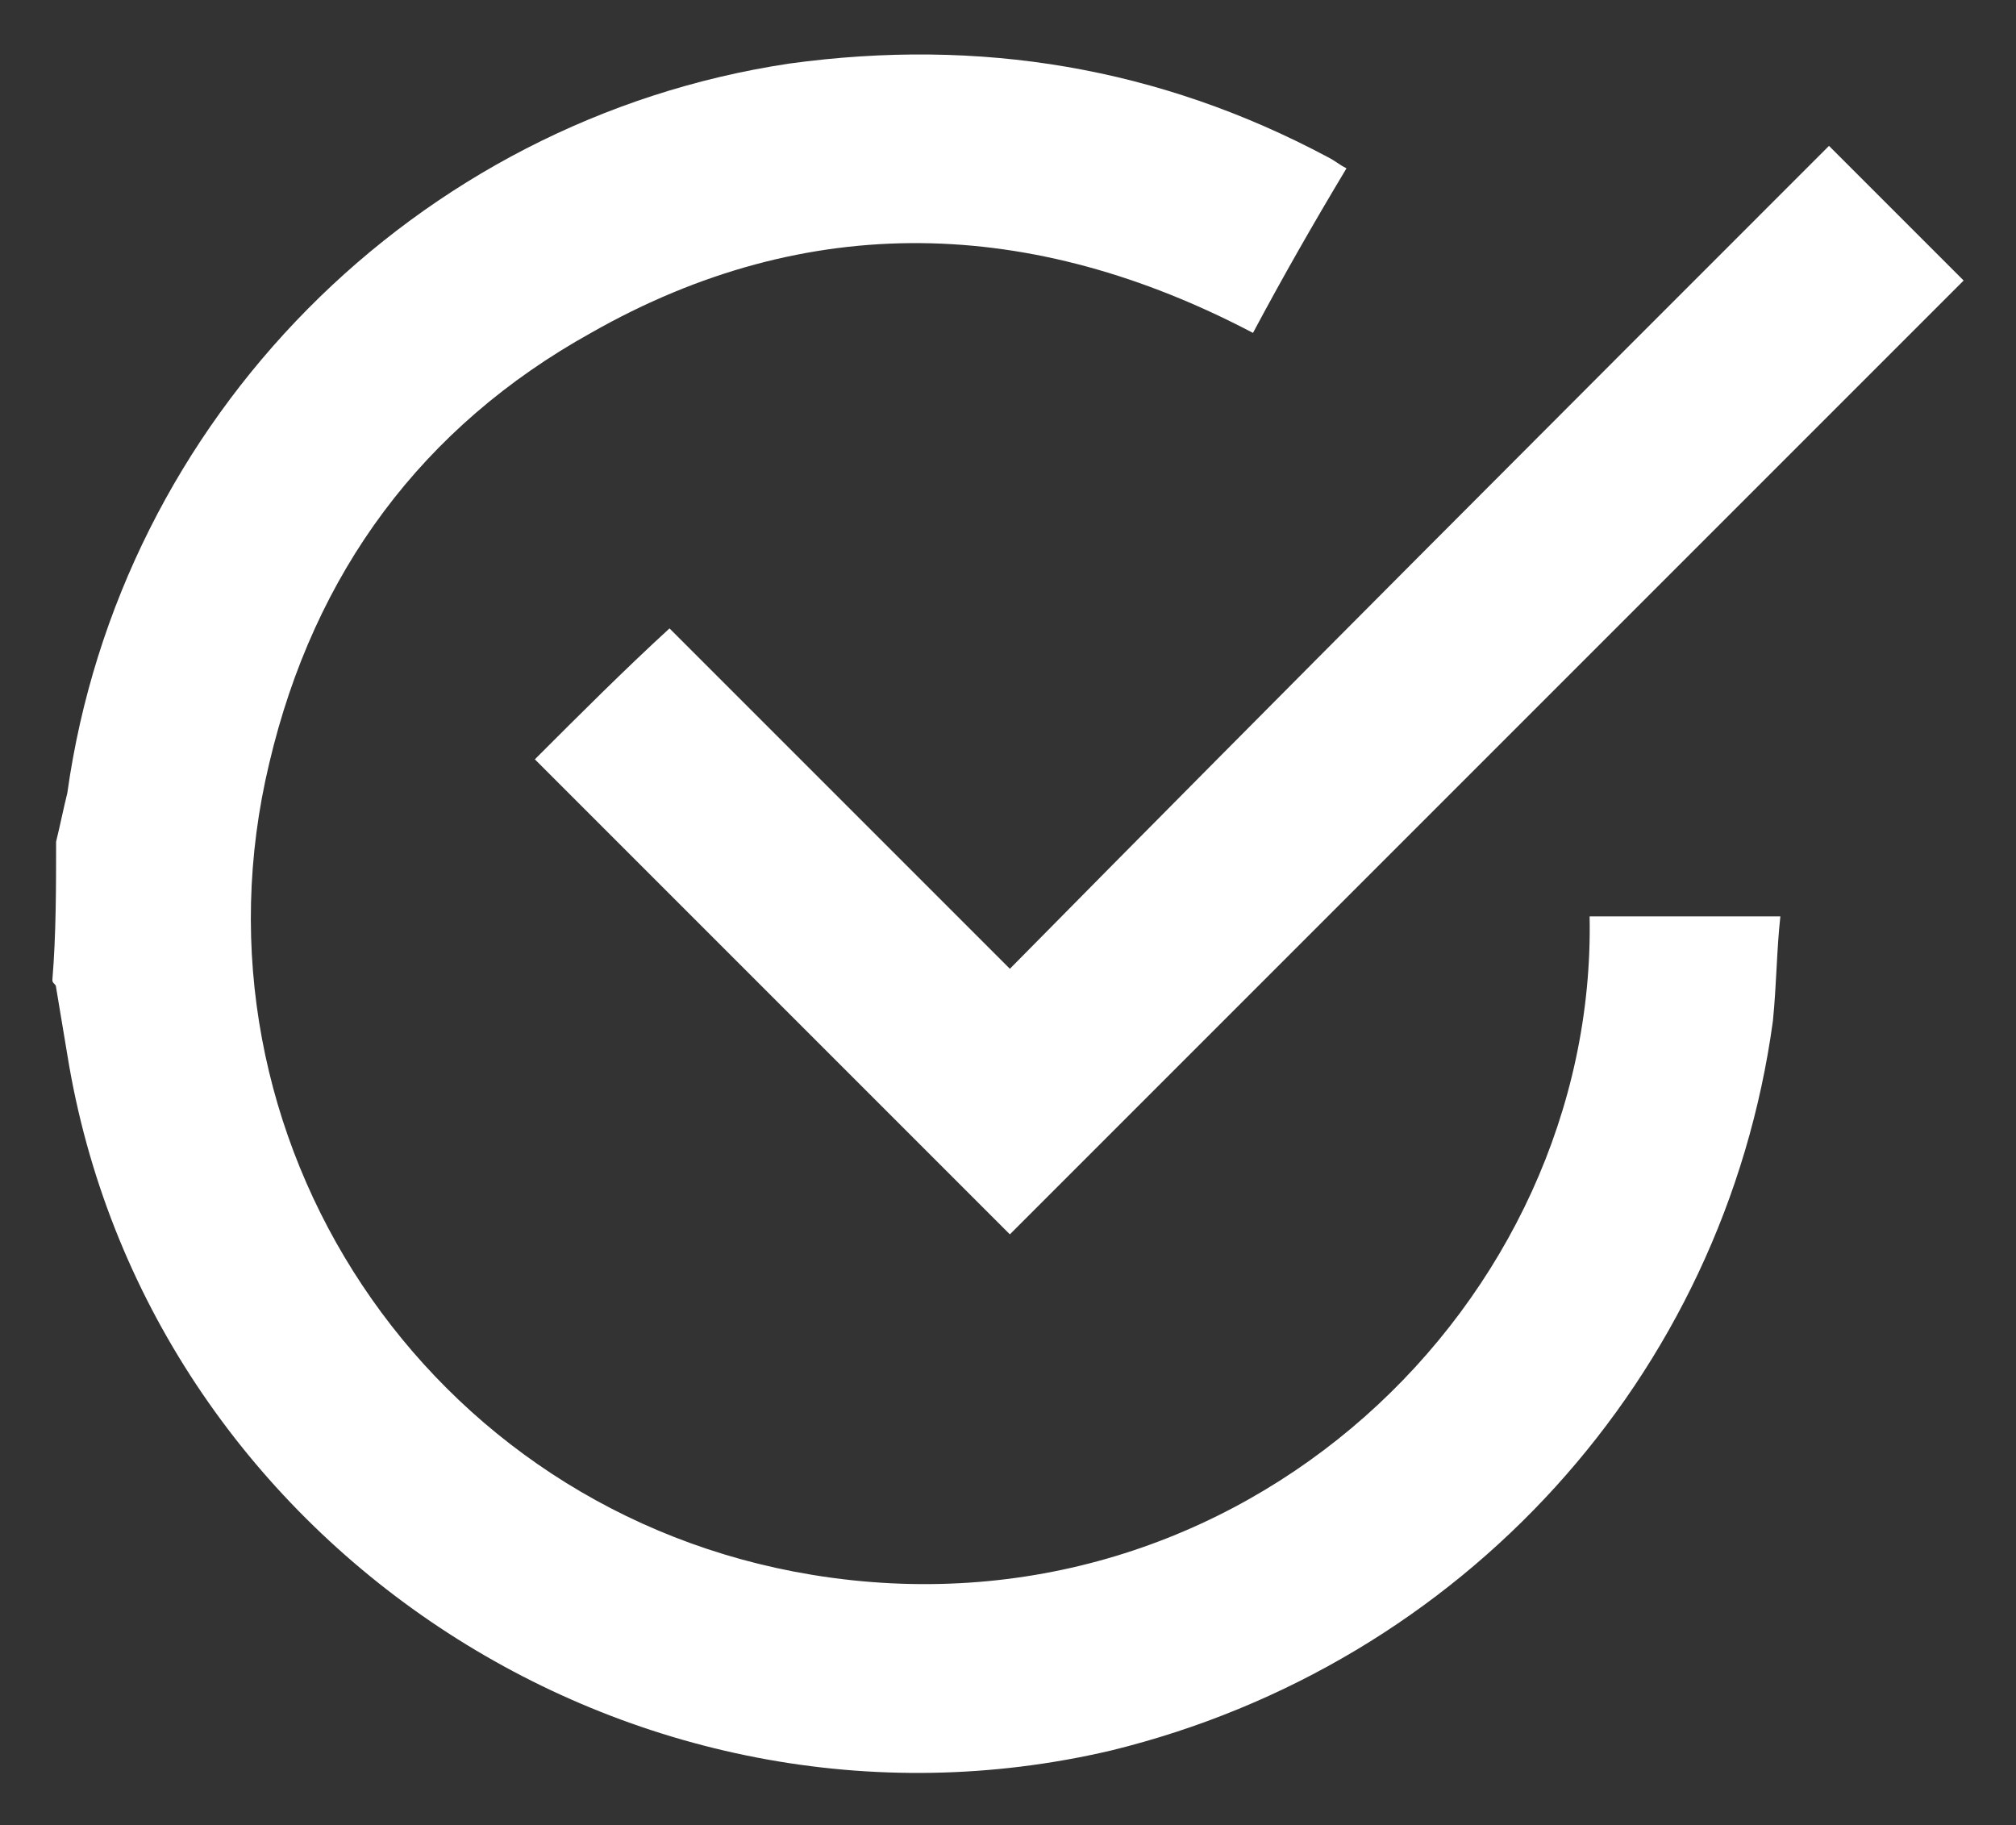
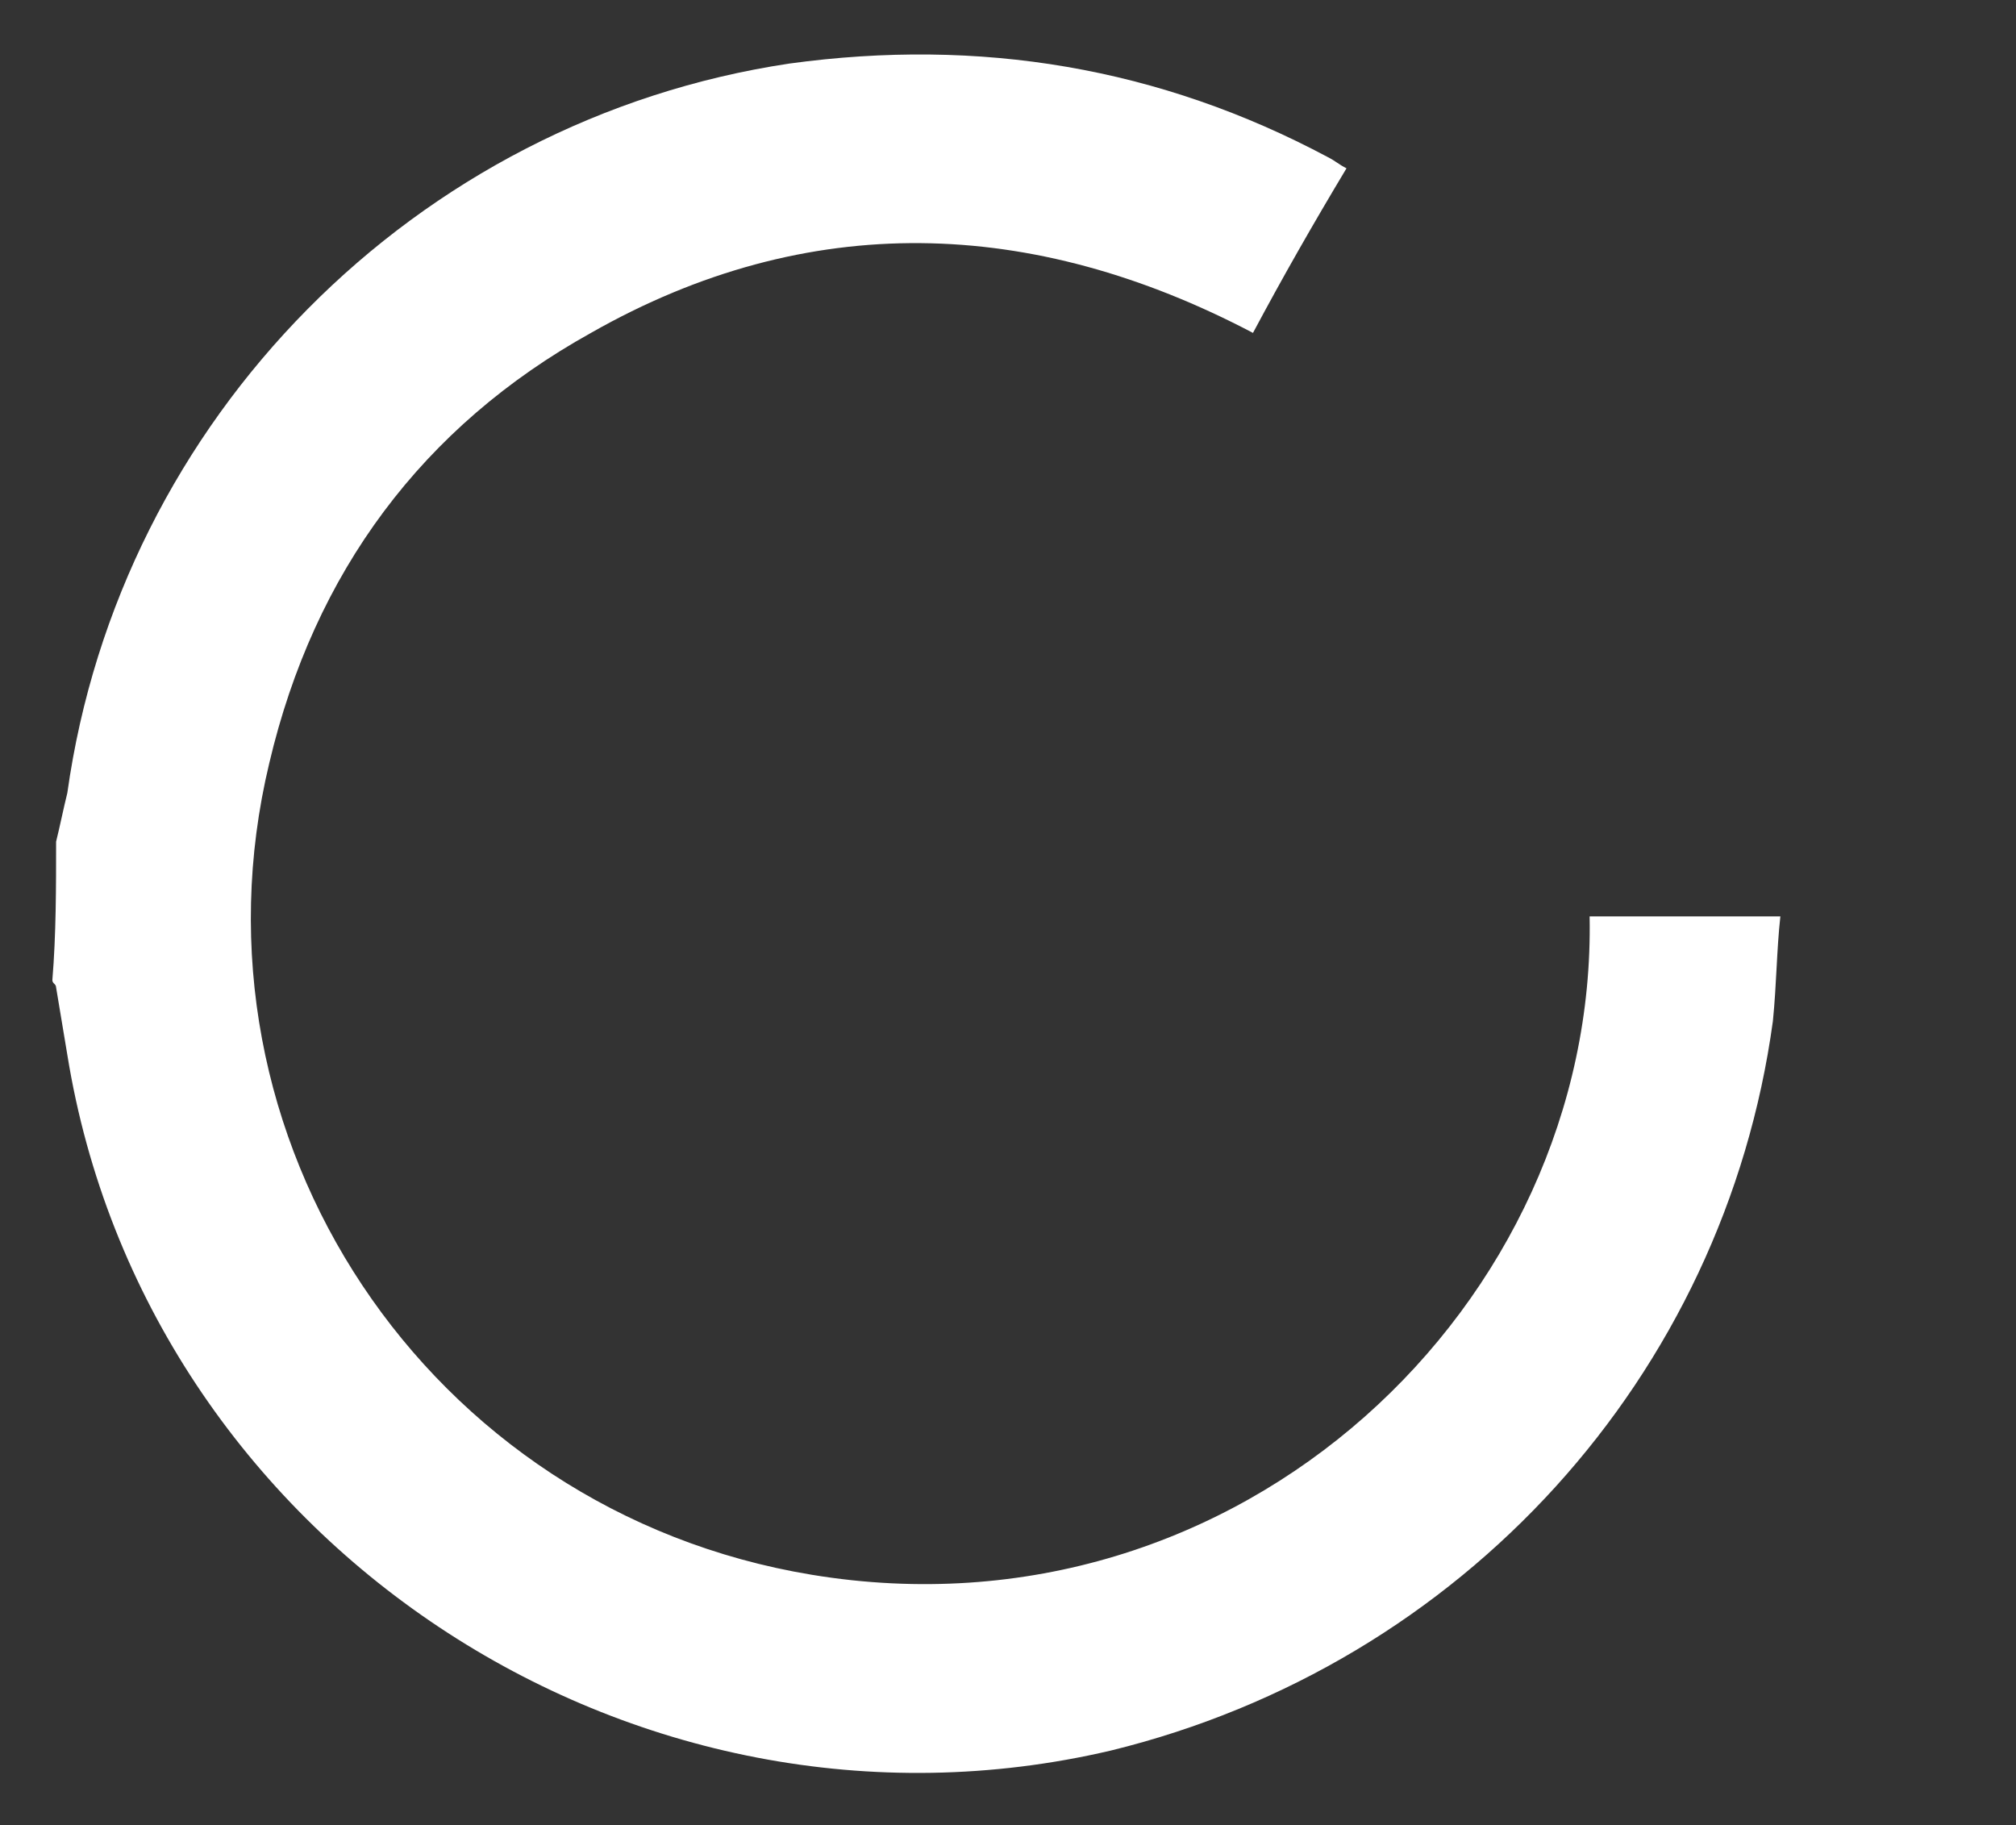
<svg xmlns="http://www.w3.org/2000/svg" version="1.1" id="Layer_1" x="0px" y="0px" viewBox="0 0 53.9 48.8" style="enable-background:new 0 0 53.9 48.8;" xml:space="preserve">
  <rect x="0" y="0" width="53.9" height="48.8" fill="#333333" stroke="none" />
  <style type="text/css">
	.st0{fill:#FFFFFF;}
</style>
  <g>
    <path class="st0" d="M1.5,22.5c0.1-0.4,0.2-0.9,0.3-1.3c1.4-10,9.3-18,19.3-19.5C26.2,1,31,1.8,35.5,4.2c0.2,0.1,0.3,0.2,0.5,0.3   c-0.9,1.5-1.7,2.9-2.5,4.4c-5.9-3.1-11.9-3.3-17.7,0c-4.5,2.5-7.4,6.4-8.6,11.5c-2.4,10,4.2,20,14.5,21.7   c11.5,1.9,21-7.3,20.8-17.6c1.7,0,3.3,0,5.1,0c-0.1,0.9-0.1,1.8-0.2,2.8c-1.3,9.5-8.3,17.2-17.7,19.5c-12.8,3-25.8-5.6-27.9-18.6   c-0.1-0.6-0.2-1.2-0.3-1.8c0-0.1-0.1-0.1-0.1-0.2C1.5,25,1.5,23.7,1.5,22.5z" />
-     <path class="st0" d="M48.9,3.9c1.3,1.3,2.5,2.5,3.6,3.6C44,16,35.5,24.5,27,33c-4.2-4.2-8.5-8.5-12.7-12.7c1.2-1.2,2.4-2.4,3.6-3.5   c3,3,6,6,9.1,9.1C34.3,18.5,41.6,11.2,48.9,3.9z" />
  </g>
</svg>